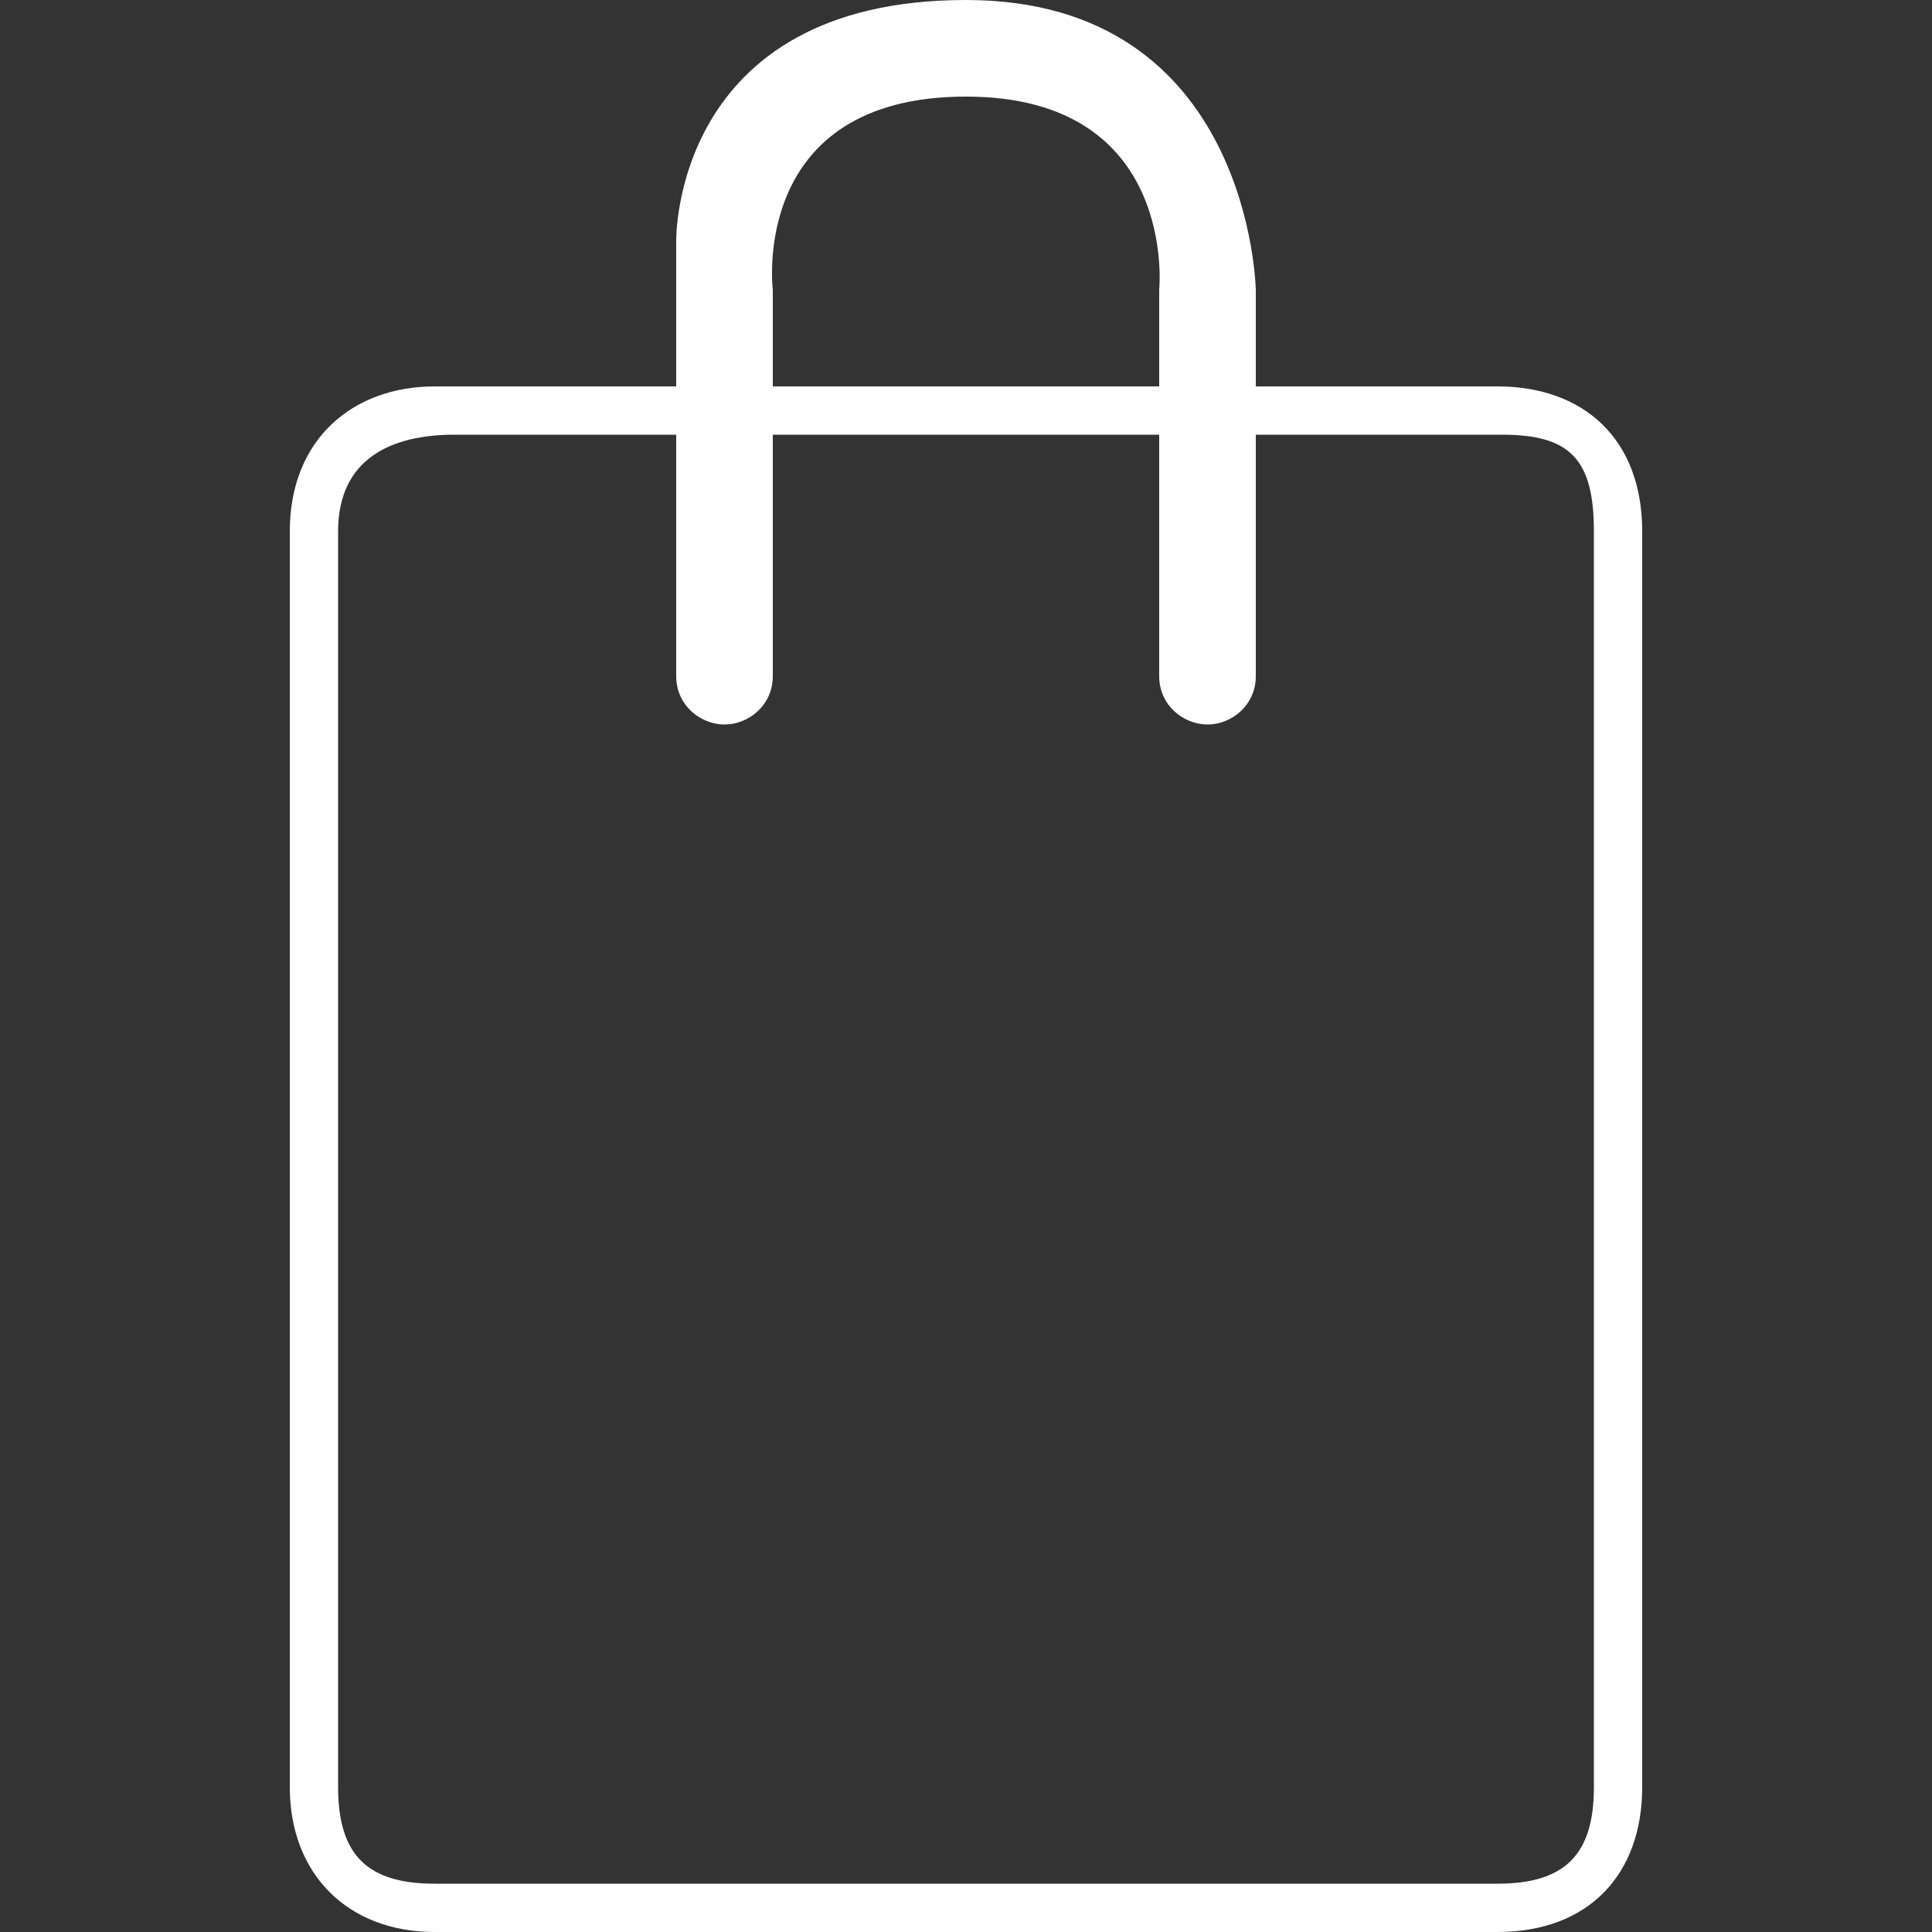
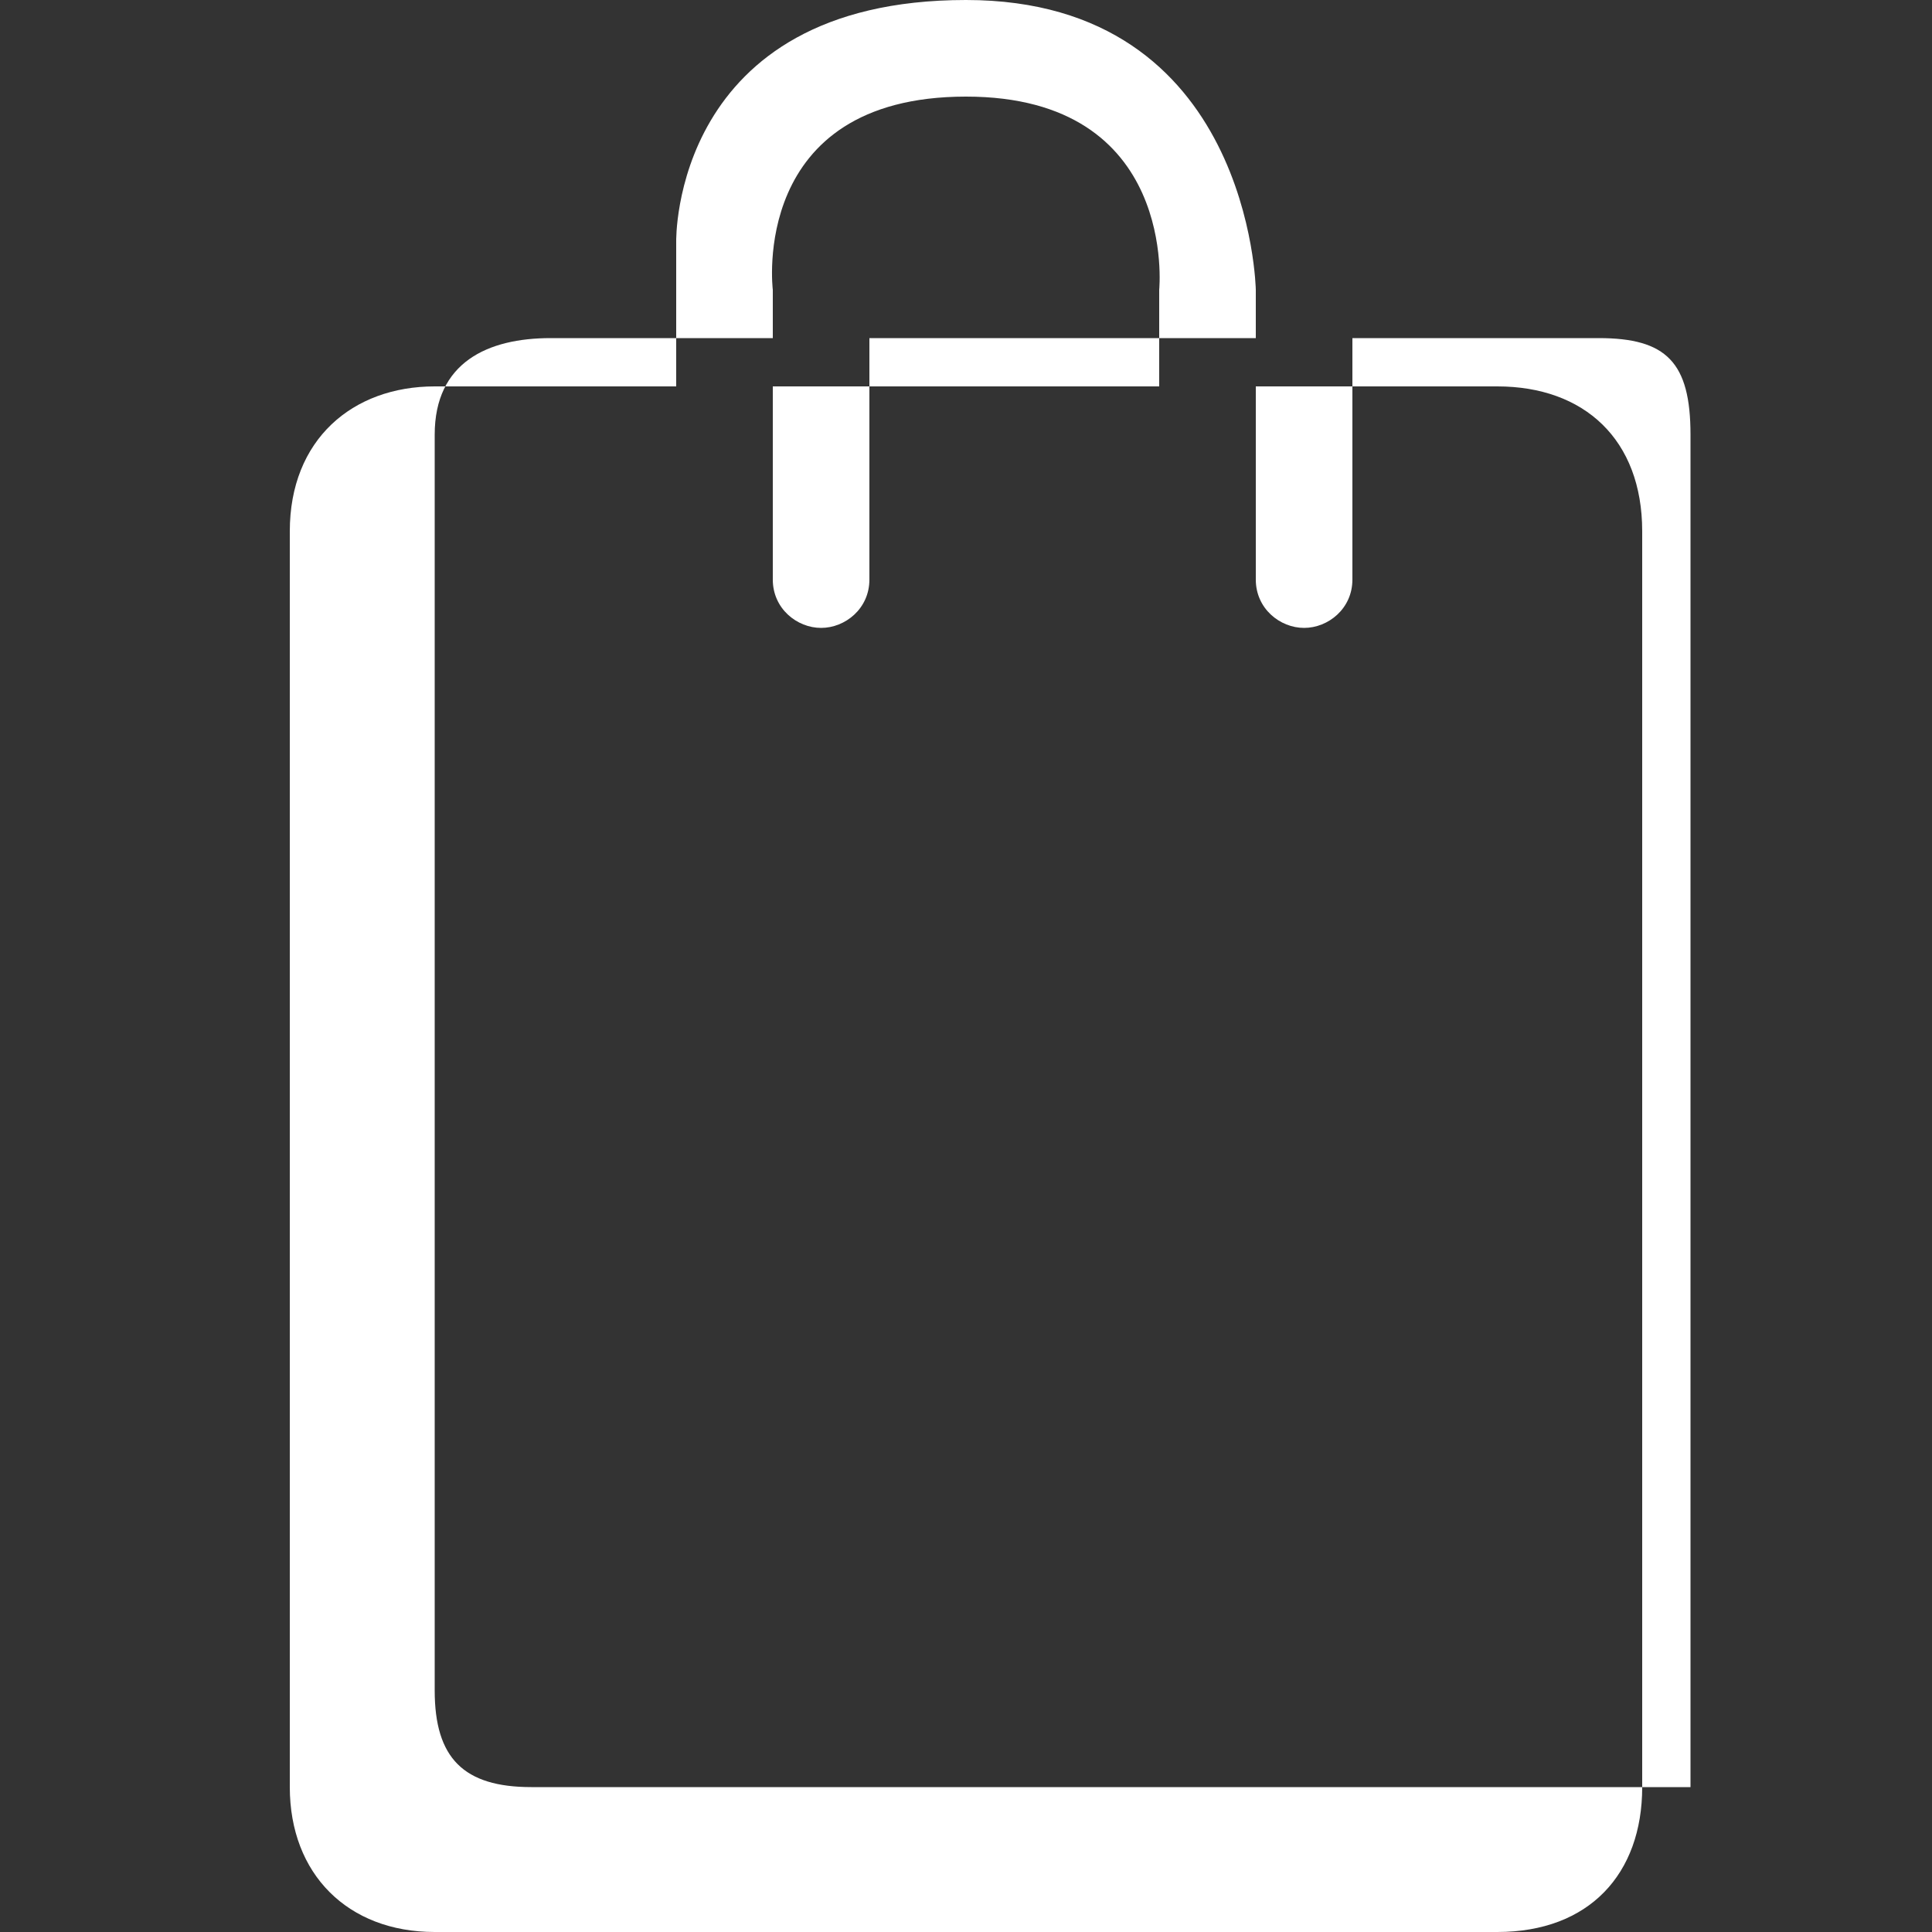
<svg xmlns="http://www.w3.org/2000/svg" version="1.1" id="Слой_1" x="0px" y="0px" viewBox="-400 278.3 40 40" style="enable-background:new -400 278.3 40 40;" xml:space="preserve">
  <rect x="-400" y="278.3" width="40" height="40" fill="#333333" stroke="none" />
  <style type="text/css">
	.st0{fill:#FFFFFF;}
</style>
  <g>
-     <path class="st0" d="M-369,286.3h-5c0-1.1,0-2,0-2s-0.1-6-6-6c-6.1,0-6,5-6,5s0,1.3,0,3h-5c-1.7,0-3,1.1-3,3v26c0,1.8,1.2,3,3,3h22   c1.9,0,3-1.2,3-3v-26C-366,287.4-367.2,286.3-369,286.3z M-380,280.3c4.4,0,4,4,4,4s0,0.9,0,2h-8c0-1.1,0-2,0-2   S-384.5,280.3-380,280.3z M-367,315.3c0,1.4-0.6,2-2,2h-22c-1.4,0-2-0.6-2-2v-26c0-1.5,1.1-2,2.4-2h4.6c0,2.3,0,4.7,0,5   c0,0.6,0.5,1,1,1s1-0.4,1-1c0-0.3,0-2.9,0-5h8c0,2.1,0,4.7,0,5c0,0.6,0.5,1,1,1s1-0.4,1-1c0-0.3,0-2.9,0-5h5.1c1.4,0,1.9,0.5,1.9,2   V315.3z" />
+     <path class="st0" d="M-369,286.3h-5c0-1.1,0-2,0-2s-0.1-6-6-6c-6.1,0-6,5-6,5s0,1.3,0,3h-5c-1.7,0-3,1.1-3,3v26c0,1.8,1.2,3,3,3h22   c1.9,0,3-1.2,3-3v-26C-366,287.4-367.2,286.3-369,286.3z M-380,280.3c4.4,0,4,4,4,4s0,0.9,0,2h-8c0-1.1,0-2,0-2   S-384.5,280.3-380,280.3z M-367,315.3h-22c-1.4,0-2-0.6-2-2v-26c0-1.5,1.1-2,2.4-2h4.6c0,2.3,0,4.7,0,5   c0,0.6,0.5,1,1,1s1-0.4,1-1c0-0.3,0-2.9,0-5h8c0,2.1,0,4.7,0,5c0,0.6,0.5,1,1,1s1-0.4,1-1c0-0.3,0-2.9,0-5h5.1c1.4,0,1.9,0.5,1.9,2   V315.3z" />
  </g>
</svg>